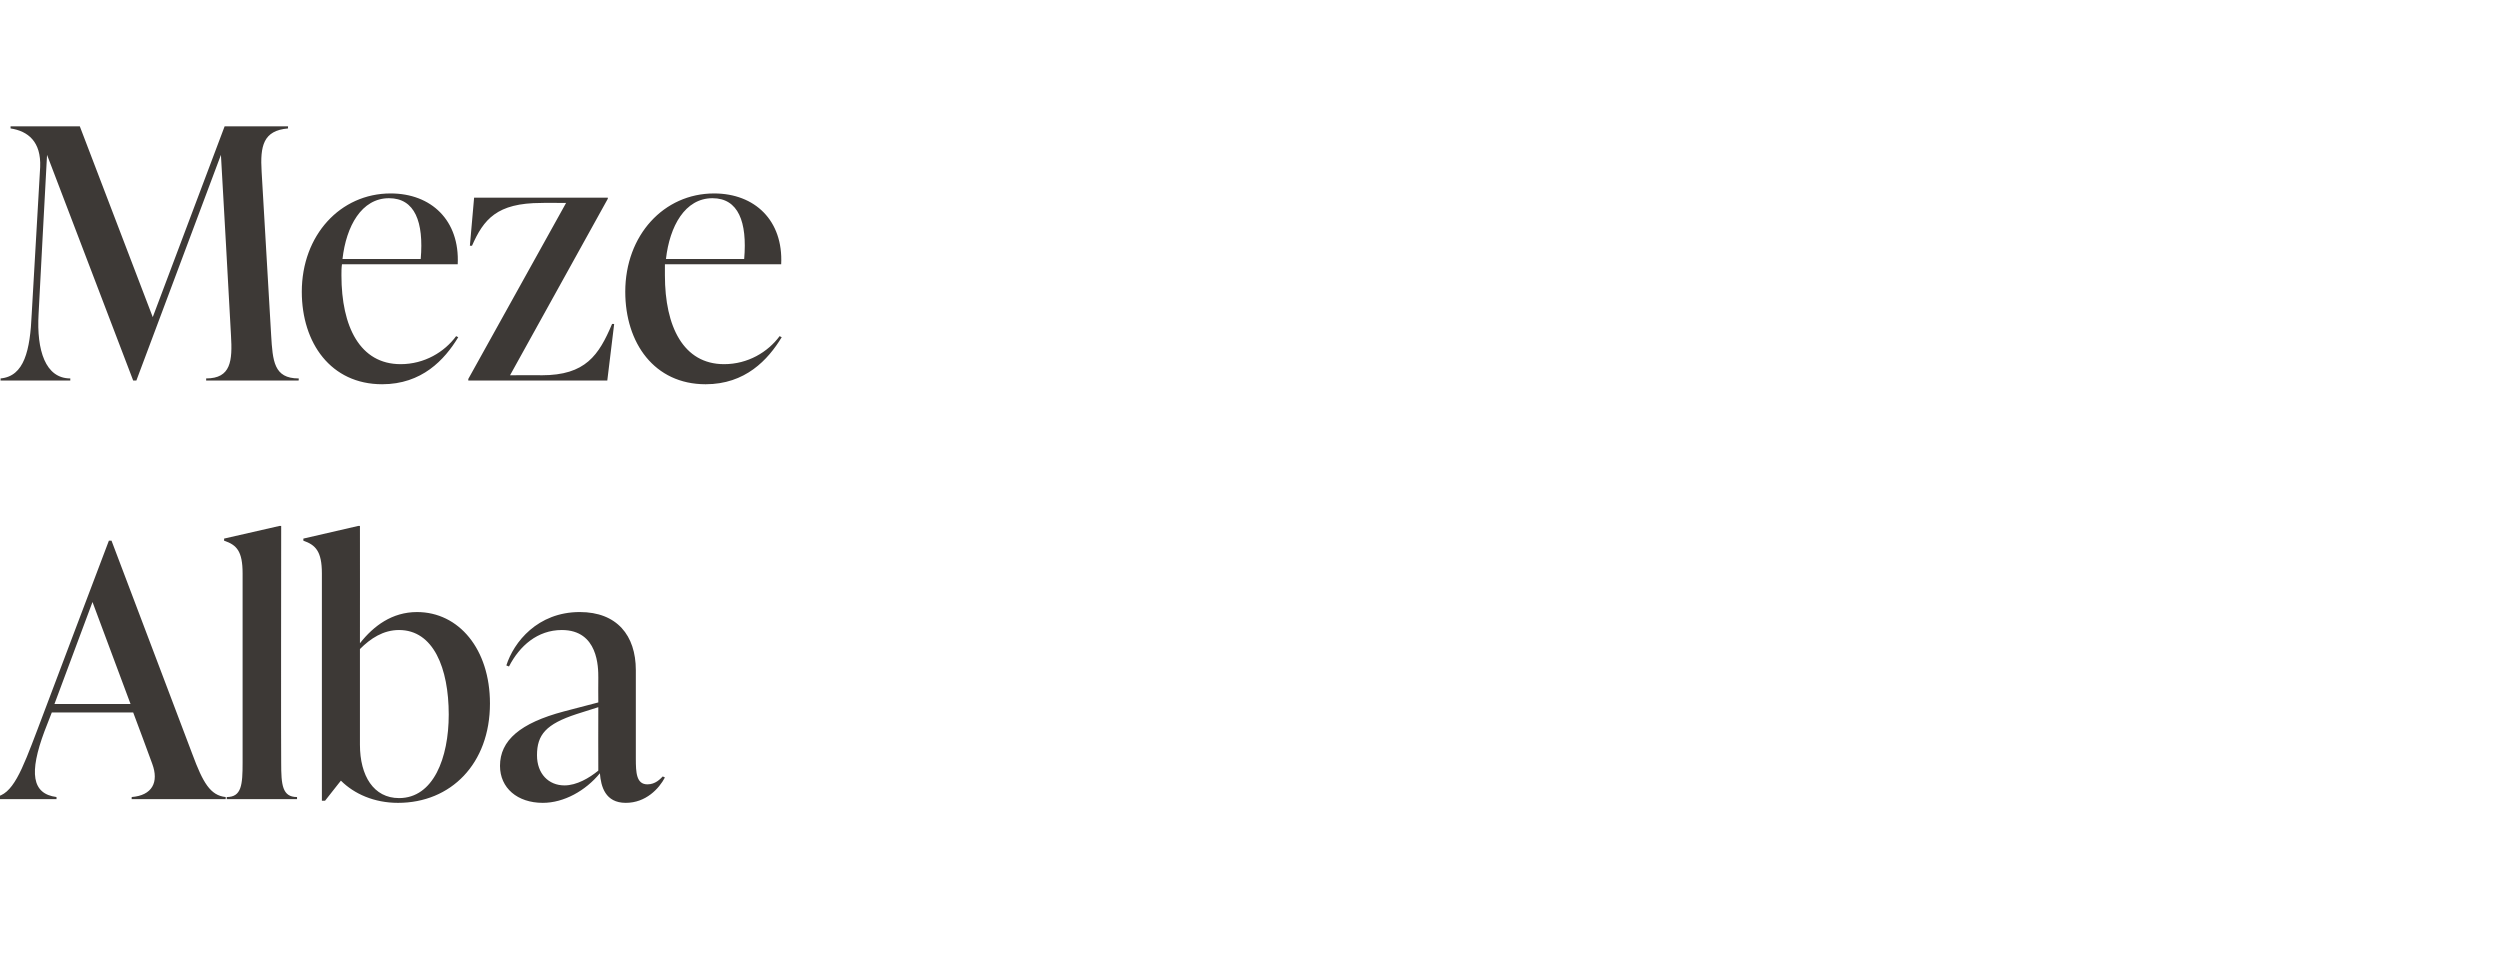
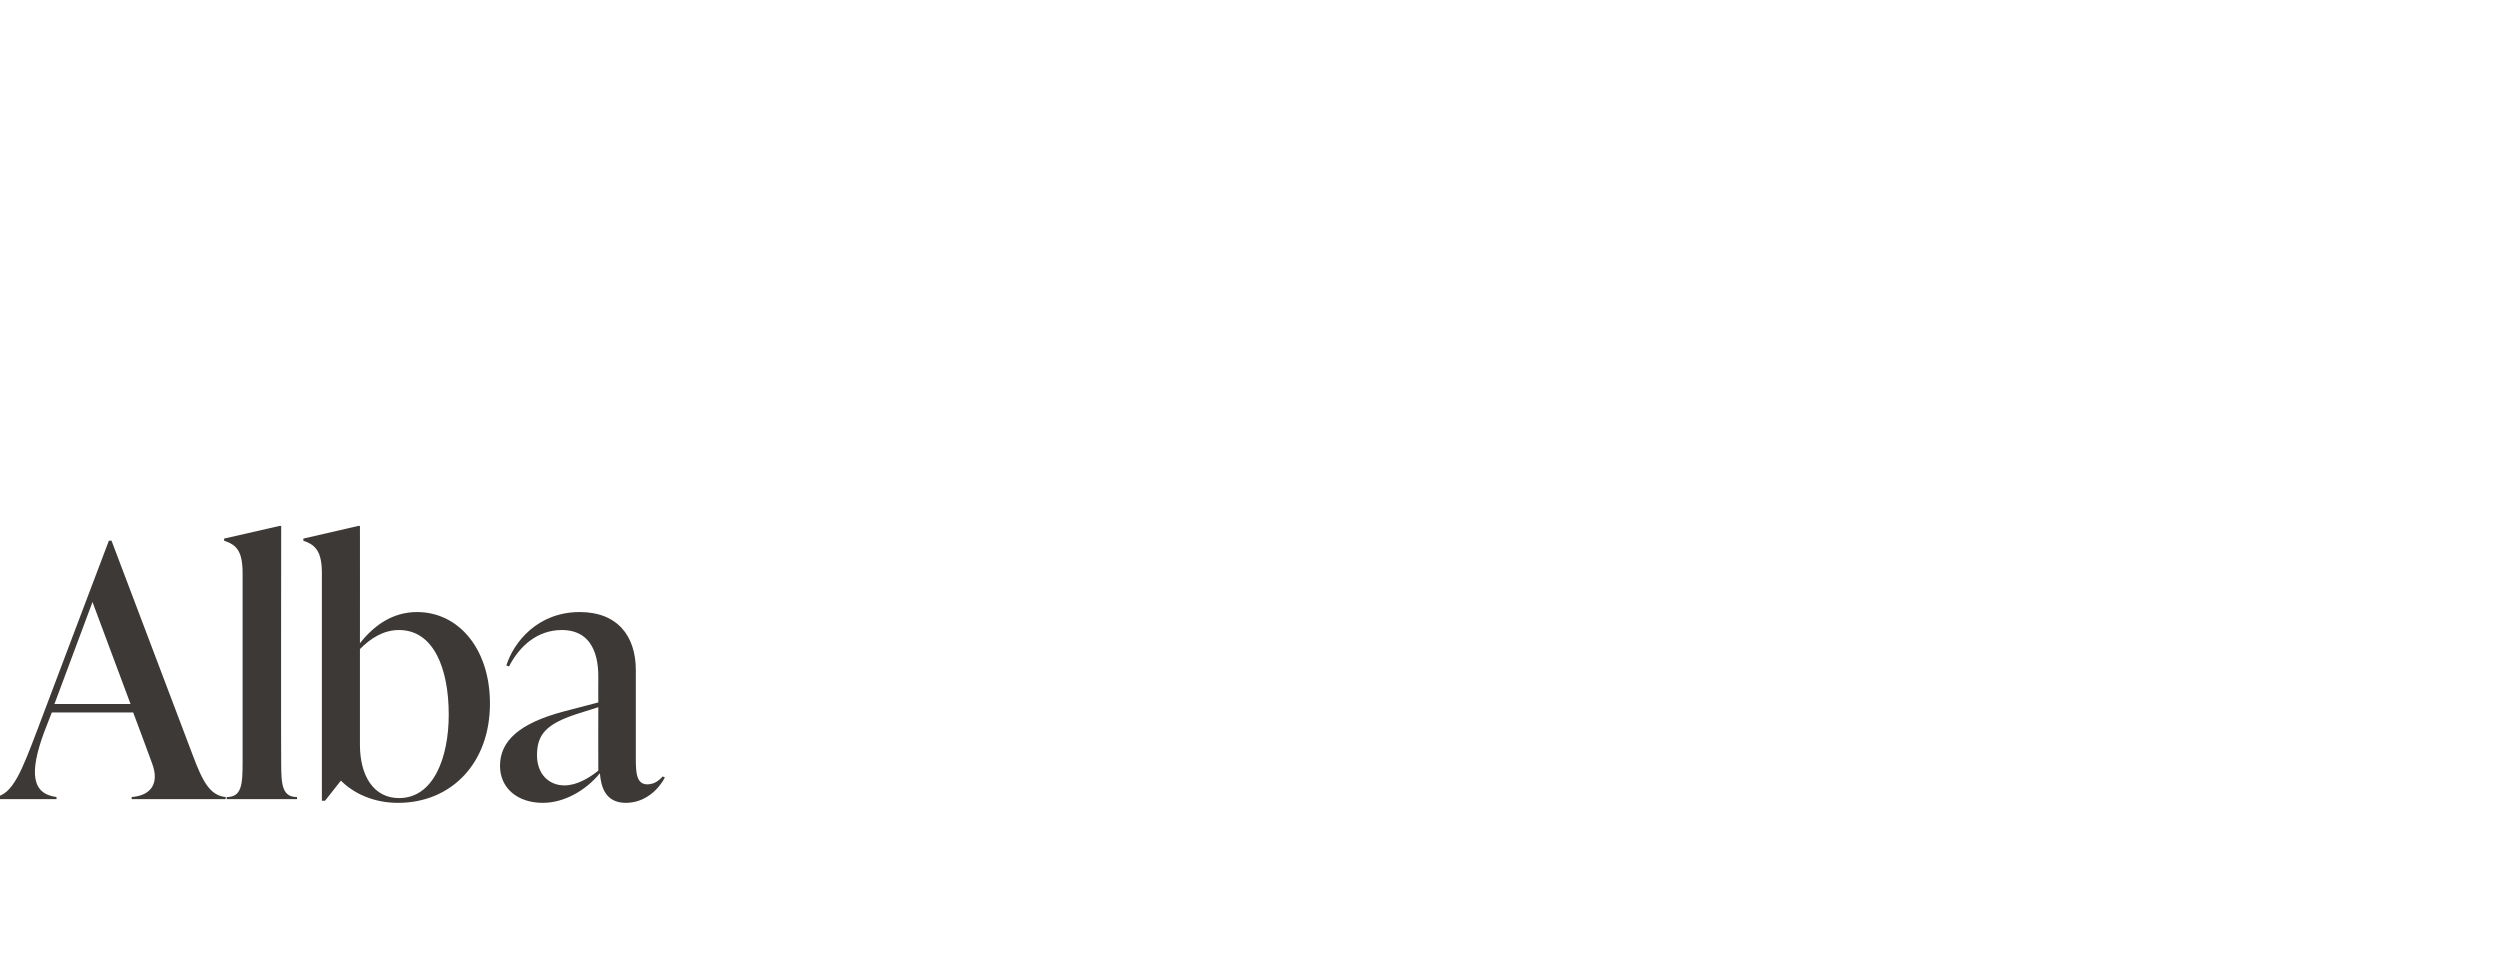
<svg xmlns="http://www.w3.org/2000/svg" version="1.1" width="473px" height="185px" viewBox="0 -21 473 185" style="top:-21px">
  <desc>Meze Alba</desc>
  <defs />
  <g id="Polygon164544">
    <path d="m36.4 121.7c2 5.4 3.4 7.8 6.3 8.1v.4H24.9s.05-.44 0-.4c3.9-.3 5.2-2.8 3.9-6.3c.03-.01-3.6-9.7-3.6-9.7H9.8l-1.4 3.6c-2.9 7.8-2.4 11.8 2.3 12.4c-.03-.04 0 .4 0 .4H-1s.03-.44 0-.4c3.4-.4 5.1-4.9 8.1-12.8c-.03.02 13.5-35.7 13.5-35.7h.5s15.28 40.4 15.3 40.4zm-26.1-9.5h14.4l-7.2-19.3l-7.2 19.3zm32.6 18v-.4c2.8 0 3-2.3 3-6.5V87.5c0-4.2-1.1-5.4-3.5-6.2v-.4l10.5-2.4h.3s-.05 44.79 0 44.8c0 4.2.2 6.5 3 6.5v.4H42.9zm49.8-18.1c0 11.4-7.4 18.8-17.4 18.8c-4.5 0-8.3-1.7-10.8-4.2c.02-.05-3 3.8-3 3.8h-.6v-43c0-4.2-1.2-5.4-3.5-6.2c-.02.01 0-.4 0-.4l10.4-2.4h.3s.02 22.22 0 22.2c2.6-3.3 6.1-5.9 10.8-5.9c7.9 0 13.8 7 13.8 17.3zm-7.8 2.1c0-8.8-2.9-16-9.4-16c-3 0-5.4 1.6-7.4 3.6v18.1c0 5.9 2.6 10.1 7.4 10.1c6.5 0 9.4-7.6 9.4-15.8zm40.9 11.9c-1.1 2.1-3.6 4.8-7.4 4.8c-3.9 0-4.7-3.1-4.9-5.6c-2.7 3.3-6.8 5.6-10.8 5.6c-4.8 0-8.1-2.8-8.1-7c0-4.8 3.8-8.1 12.1-10.3l6.5-1.7s-.03-4.72 0-4.7c0-1.9 0-9-6.9-9c-4.6 0-8 3-10 6.9l-.5-.2c1.4-4.4 5.9-10.1 13.9-10.1c7 0 10.6 4.4 10.6 11v16.7c0 2.7.1 4.9 2.2 4.9c1.5 0 2.4-1 2.9-1.5l.4.2zm-12.6-1.3c-.03.01 0-12 0-12l-4.1 1.3c-5.8 1.9-7.5 3.9-7.5 7.8c0 3.5 2.2 5.7 5.2 5.7c2.3 0 4.7-1.4 6.4-2.8z" stroke="none" fill="#3d3936" />
  </g>
  <g id="Polygon164543">
-     <path d="m51.3 42.4c.3 4.9.5 8.2 5.2 8.2c.05-.04 0 .4 0 .4H39s.02-.44 0-.4c4.7 0 5-3.3 4.7-8.2c.03-.03-1.9-34.1-1.9-34.1L25.8 51h-.6L8.9 8.3S7.28 38.41 7.3 38.4c-.4 6.9 1.3 12.2 6 12.2v.4H.1s.04-.44 0-.4c4.5-.4 5.6-5.3 5.9-12.2l1.6-27.8C7.8 5.8 5.3 3.8 2 3.3v-.4h13.1L28.9 39L42.5 2.9h12s-.03.4 0 .4c-4.7.4-5.3 3.3-5 8.2l1.8 30.9zm35.4.4c-2.6 4.3-6.9 8.9-14.4 8.9c-9.7 0-15.2-7.8-15.2-17.5c0-10.7 7.3-18.6 16.8-18.6c7.7 0 13.1 5.1 12.7 13.4H64.7c-.1.7-.1 1.4-.1 2.1c0 9.7 3.5 16.8 11.2 16.8c4.5 0 8.3-2.3 10.5-5.3l.4.2zM64.8 28h14.8c.6-7-1.1-11.5-6-11.5c-5.2 0-8.1 5.3-8.8 11.5zm51.4 12.3L114.9 51H88.6v-.3l18.5-33.3s-4.74-.04-4.7 0c-8.4 0-10.9 3.1-13.1 8.1c.03-.02-.4 0-.4 0l.8-9.1H115v.2L96.5 50s5.99-.04 6 0c8.3 0 10.8-3.8 13.3-9.7c0-.04.4 0 .4 0zm31.7 2.5c-2.6 4.3-6.9 8.9-14.4 8.9c-9.7 0-15.2-7.8-15.2-17.5c0-10.7 7.3-18.6 16.8-18.6c7.7 0 13.1 5.1 12.7 13.4h-22v2.1c0 9.7 3.5 16.8 11.2 16.8c4.5 0 8.3-2.3 10.5-5.3l.4.2zM126 28h14.8c.6-7-1.1-11.5-6-11.5c-5.2 0-8.1 5.3-8.8 11.5z" stroke="none" fill="#3d3936" />
-   </g>
+     </g>
</svg>